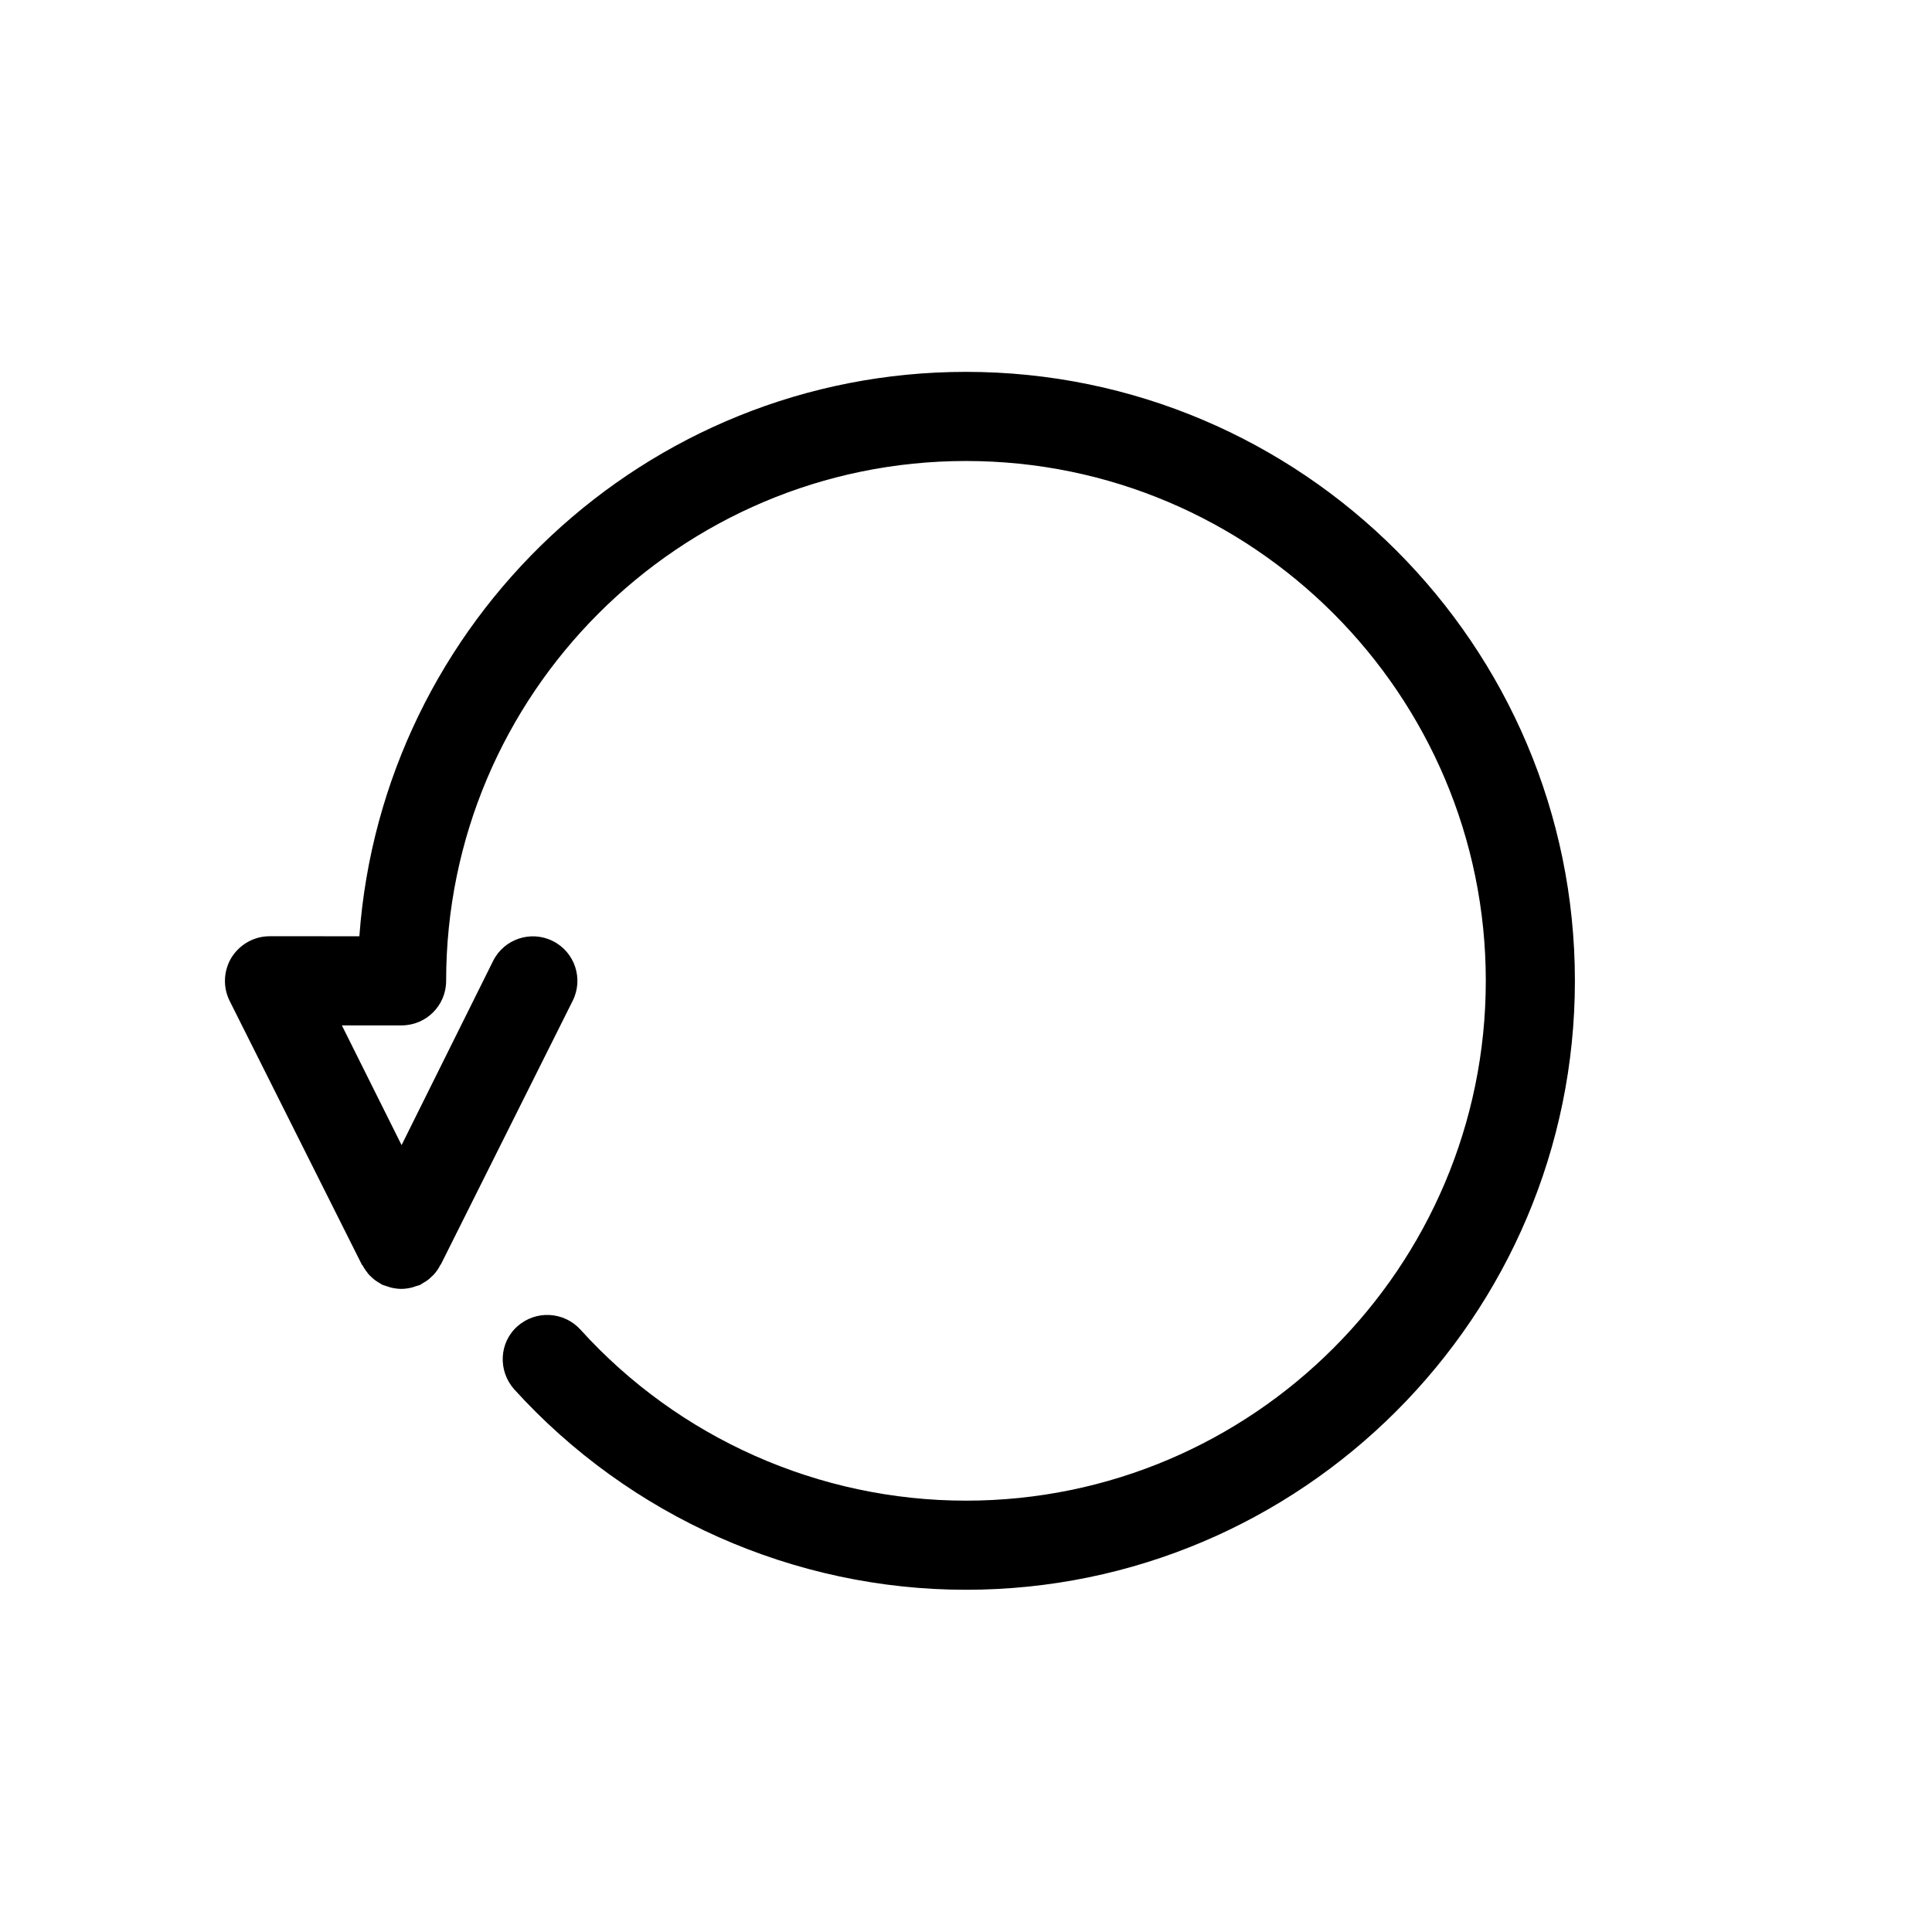
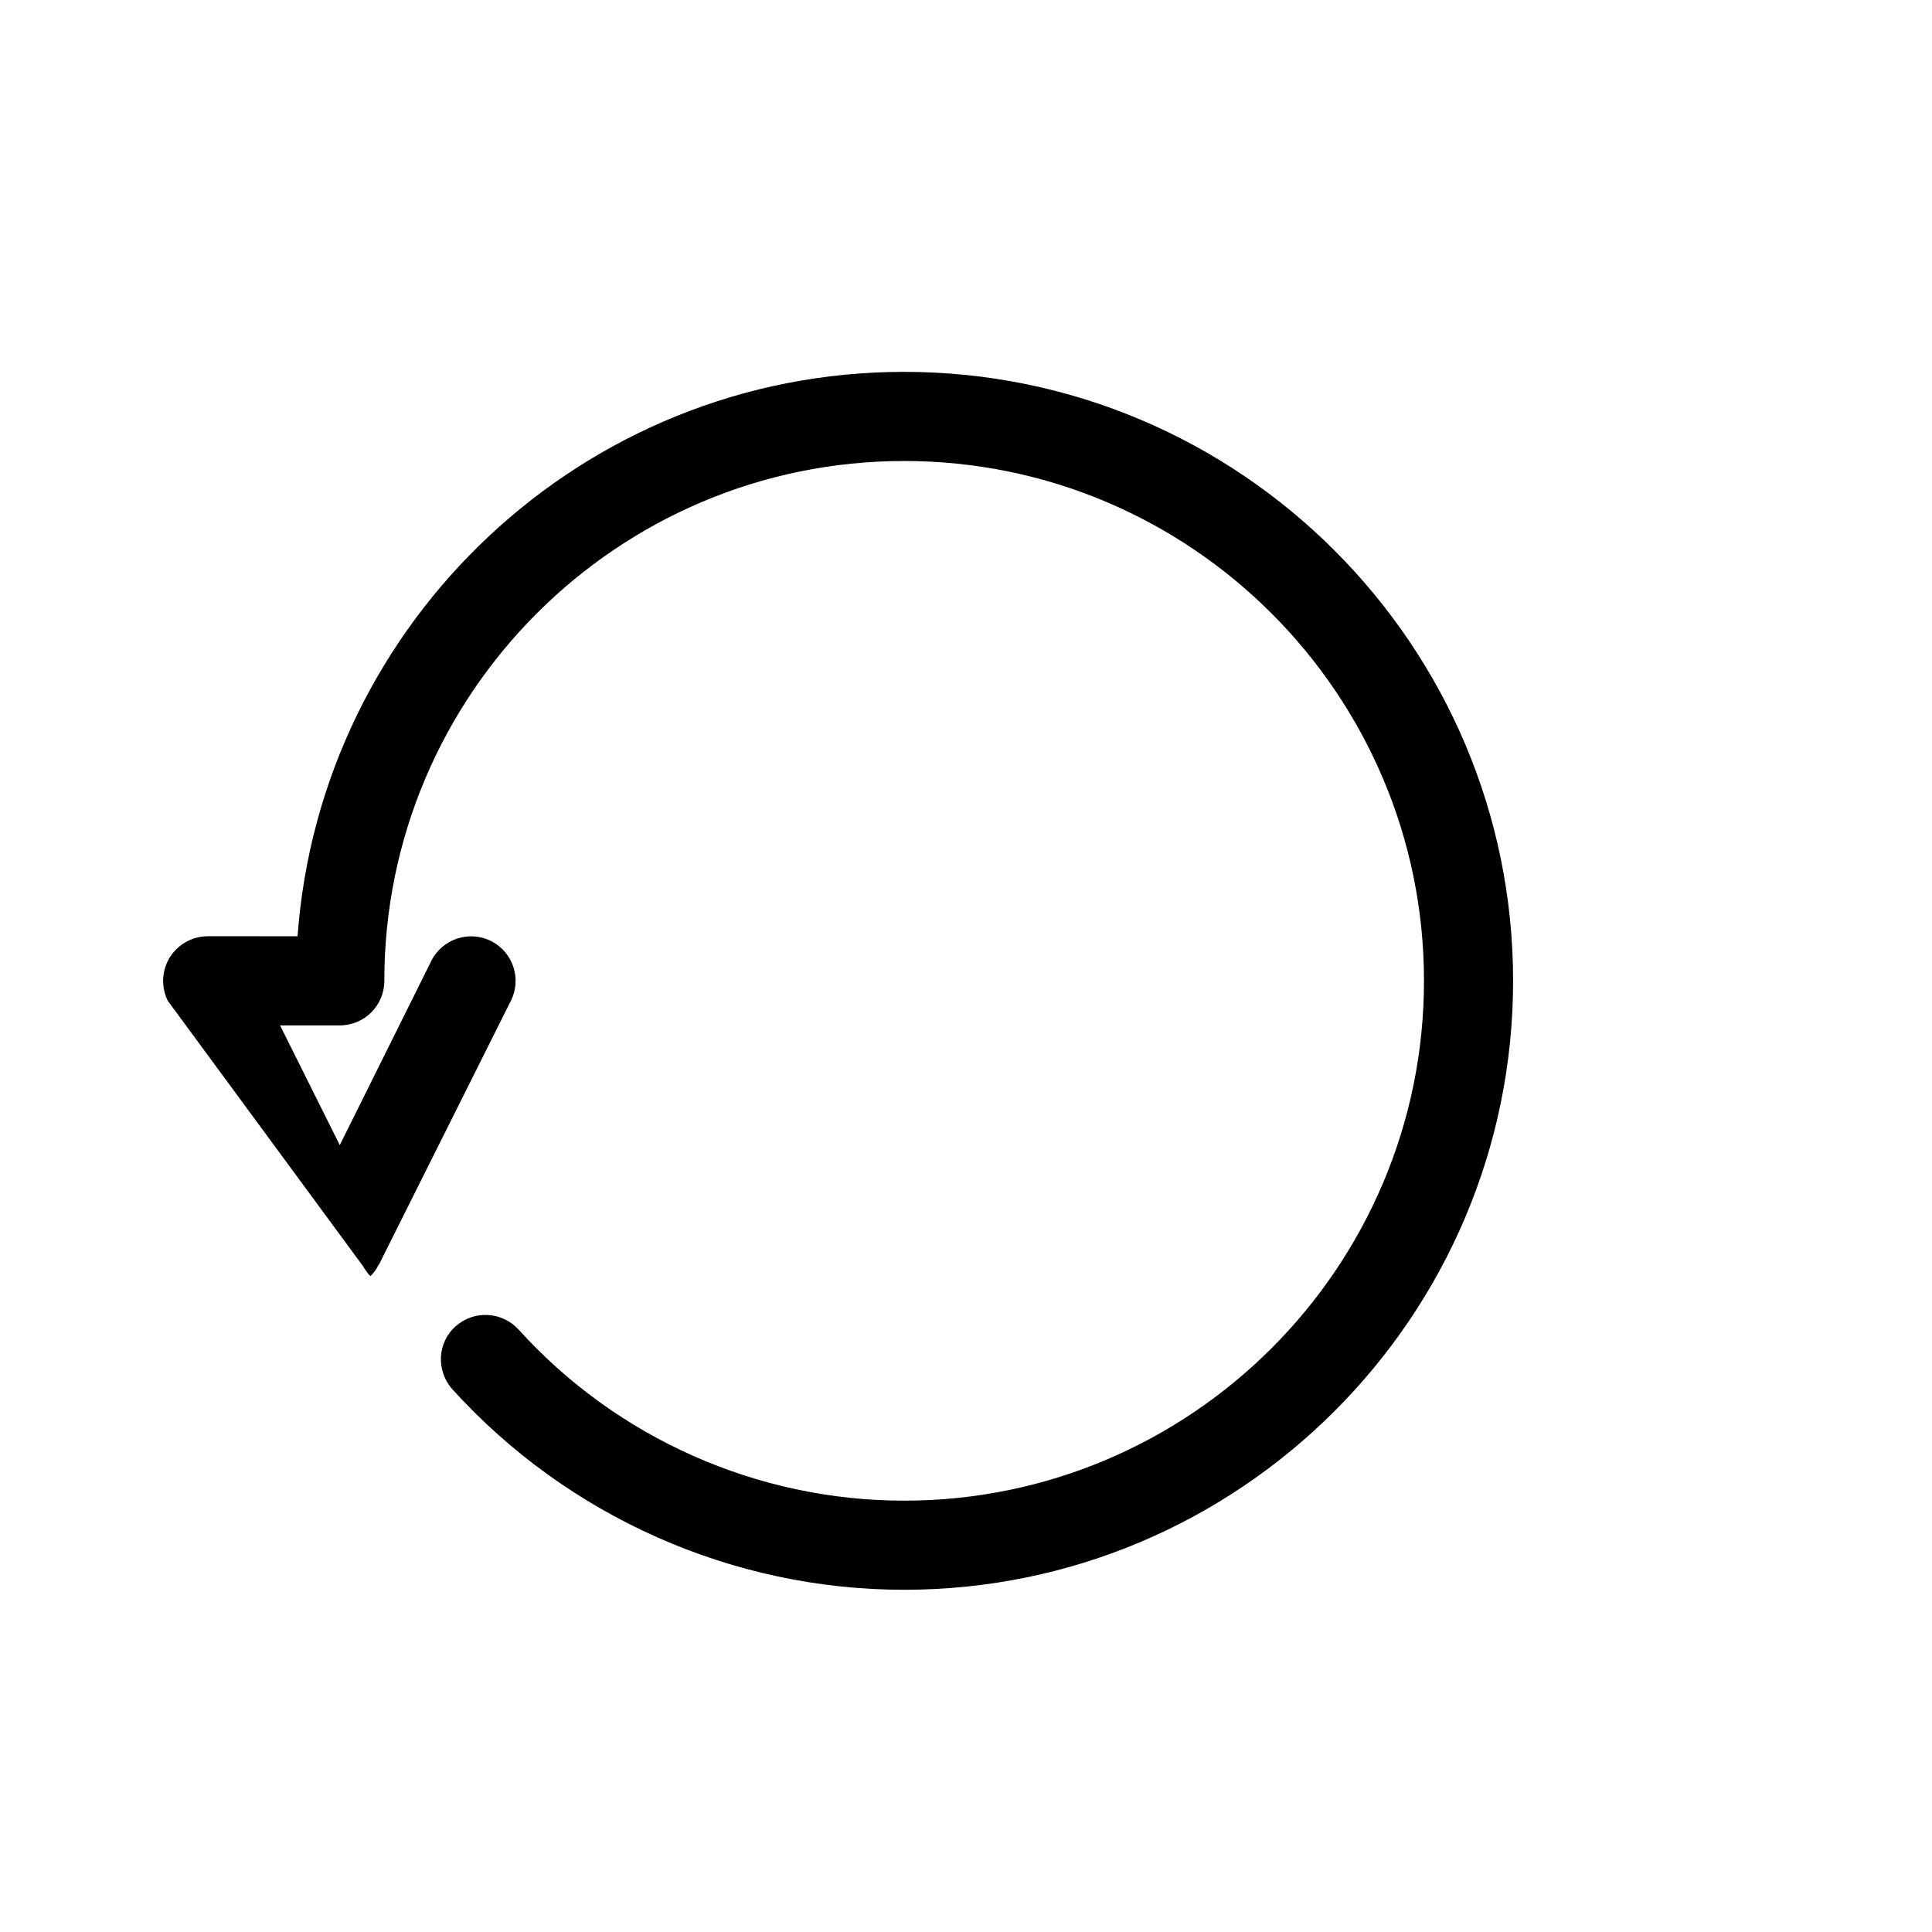
<svg xmlns="http://www.w3.org/2000/svg" fill="#000000" width="800px" height="800px" version="1.1" viewBox="144 144 512 512">
-   <path d="m239.88 479.11c0 0.078 0.078 0.078 0.156 0.156 0.473 0.867 1.023 1.652 1.652 2.441l0.473 0.473c0.551 0.551 1.102 1.023 1.73 1.418 0.234 0.156 0.473 0.316 0.789 0.473 0.156 0.078 0.316 0.234 0.473 0.316 0.473 0.234 0.867 0.316 1.34 0.473 0.316 0.078 0.629 0.234 0.945 0.316 0.945 0.234 1.969 0.395 2.914 0.395 0.945 0 1.969-0.156 2.914-0.395 0.316-0.078 0.629-0.234 0.945-0.316 0.473-0.156 0.945-0.234 1.34-0.473 0.156-0.078 0.316-0.234 0.473-0.316 0.234-0.156 0.551-0.316 0.789-0.473 0.629-0.395 1.18-0.867 1.73-1.418l0.473-0.473c0.629-0.707 1.258-1.574 1.652-2.441 0-0.078 0.078-0.078 0.156-0.156l34.953-69.902c2.914-5.824 0.551-12.91-5.273-15.824-5.824-2.914-12.91-0.551-15.824 5.273l-24.254 48.809-15.824-31.727h15.824c6.535 0 11.809-5.273 11.809-11.809 0-75.965 61.797-137.76 137.76-137.76s137.76 61.797 137.76 137.76c-0.004 75.961-61.797 137.76-137.76 137.76-38.887 0-76.121-16.531-102.18-45.344-4.41-4.801-11.809-5.195-16.688-0.867-4.879 4.328-5.195 11.809-0.867 16.688 30.621 33.773 74.234 53.141 119.73 53.141 88.953 0 161.38-72.422 161.38-161.38 0-88.957-72.422-161.38-161.38-161.38-85.02 0-154.68 66.125-160.75 149.57l-23.777-0.004c-4.094 0-7.871 2.125-10.078 5.59-2.125 3.465-2.363 7.793-0.551 11.492z" />
+   <path d="m239.88 479.11c0 0.078 0.078 0.078 0.156 0.156 0.473 0.867 1.023 1.652 1.652 2.441l0.473 0.473l0.473-0.473c0.629-0.707 1.258-1.574 1.652-2.441 0-0.078 0.078-0.078 0.156-0.156l34.953-69.902c2.914-5.824 0.551-12.91-5.273-15.824-5.824-2.914-12.91-0.551-15.824 5.273l-24.254 48.809-15.824-31.727h15.824c6.535 0 11.809-5.273 11.809-11.809 0-75.965 61.797-137.76 137.76-137.76s137.76 61.797 137.76 137.76c-0.004 75.961-61.797 137.76-137.76 137.76-38.887 0-76.121-16.531-102.18-45.344-4.41-4.801-11.809-5.195-16.688-0.867-4.879 4.328-5.195 11.809-0.867 16.688 30.621 33.773 74.234 53.141 119.73 53.141 88.953 0 161.38-72.422 161.38-161.38 0-88.957-72.422-161.38-161.38-161.38-85.02 0-154.68 66.125-160.75 149.57l-23.777-0.004c-4.094 0-7.871 2.125-10.078 5.59-2.125 3.465-2.363 7.793-0.551 11.492z" />
</svg>